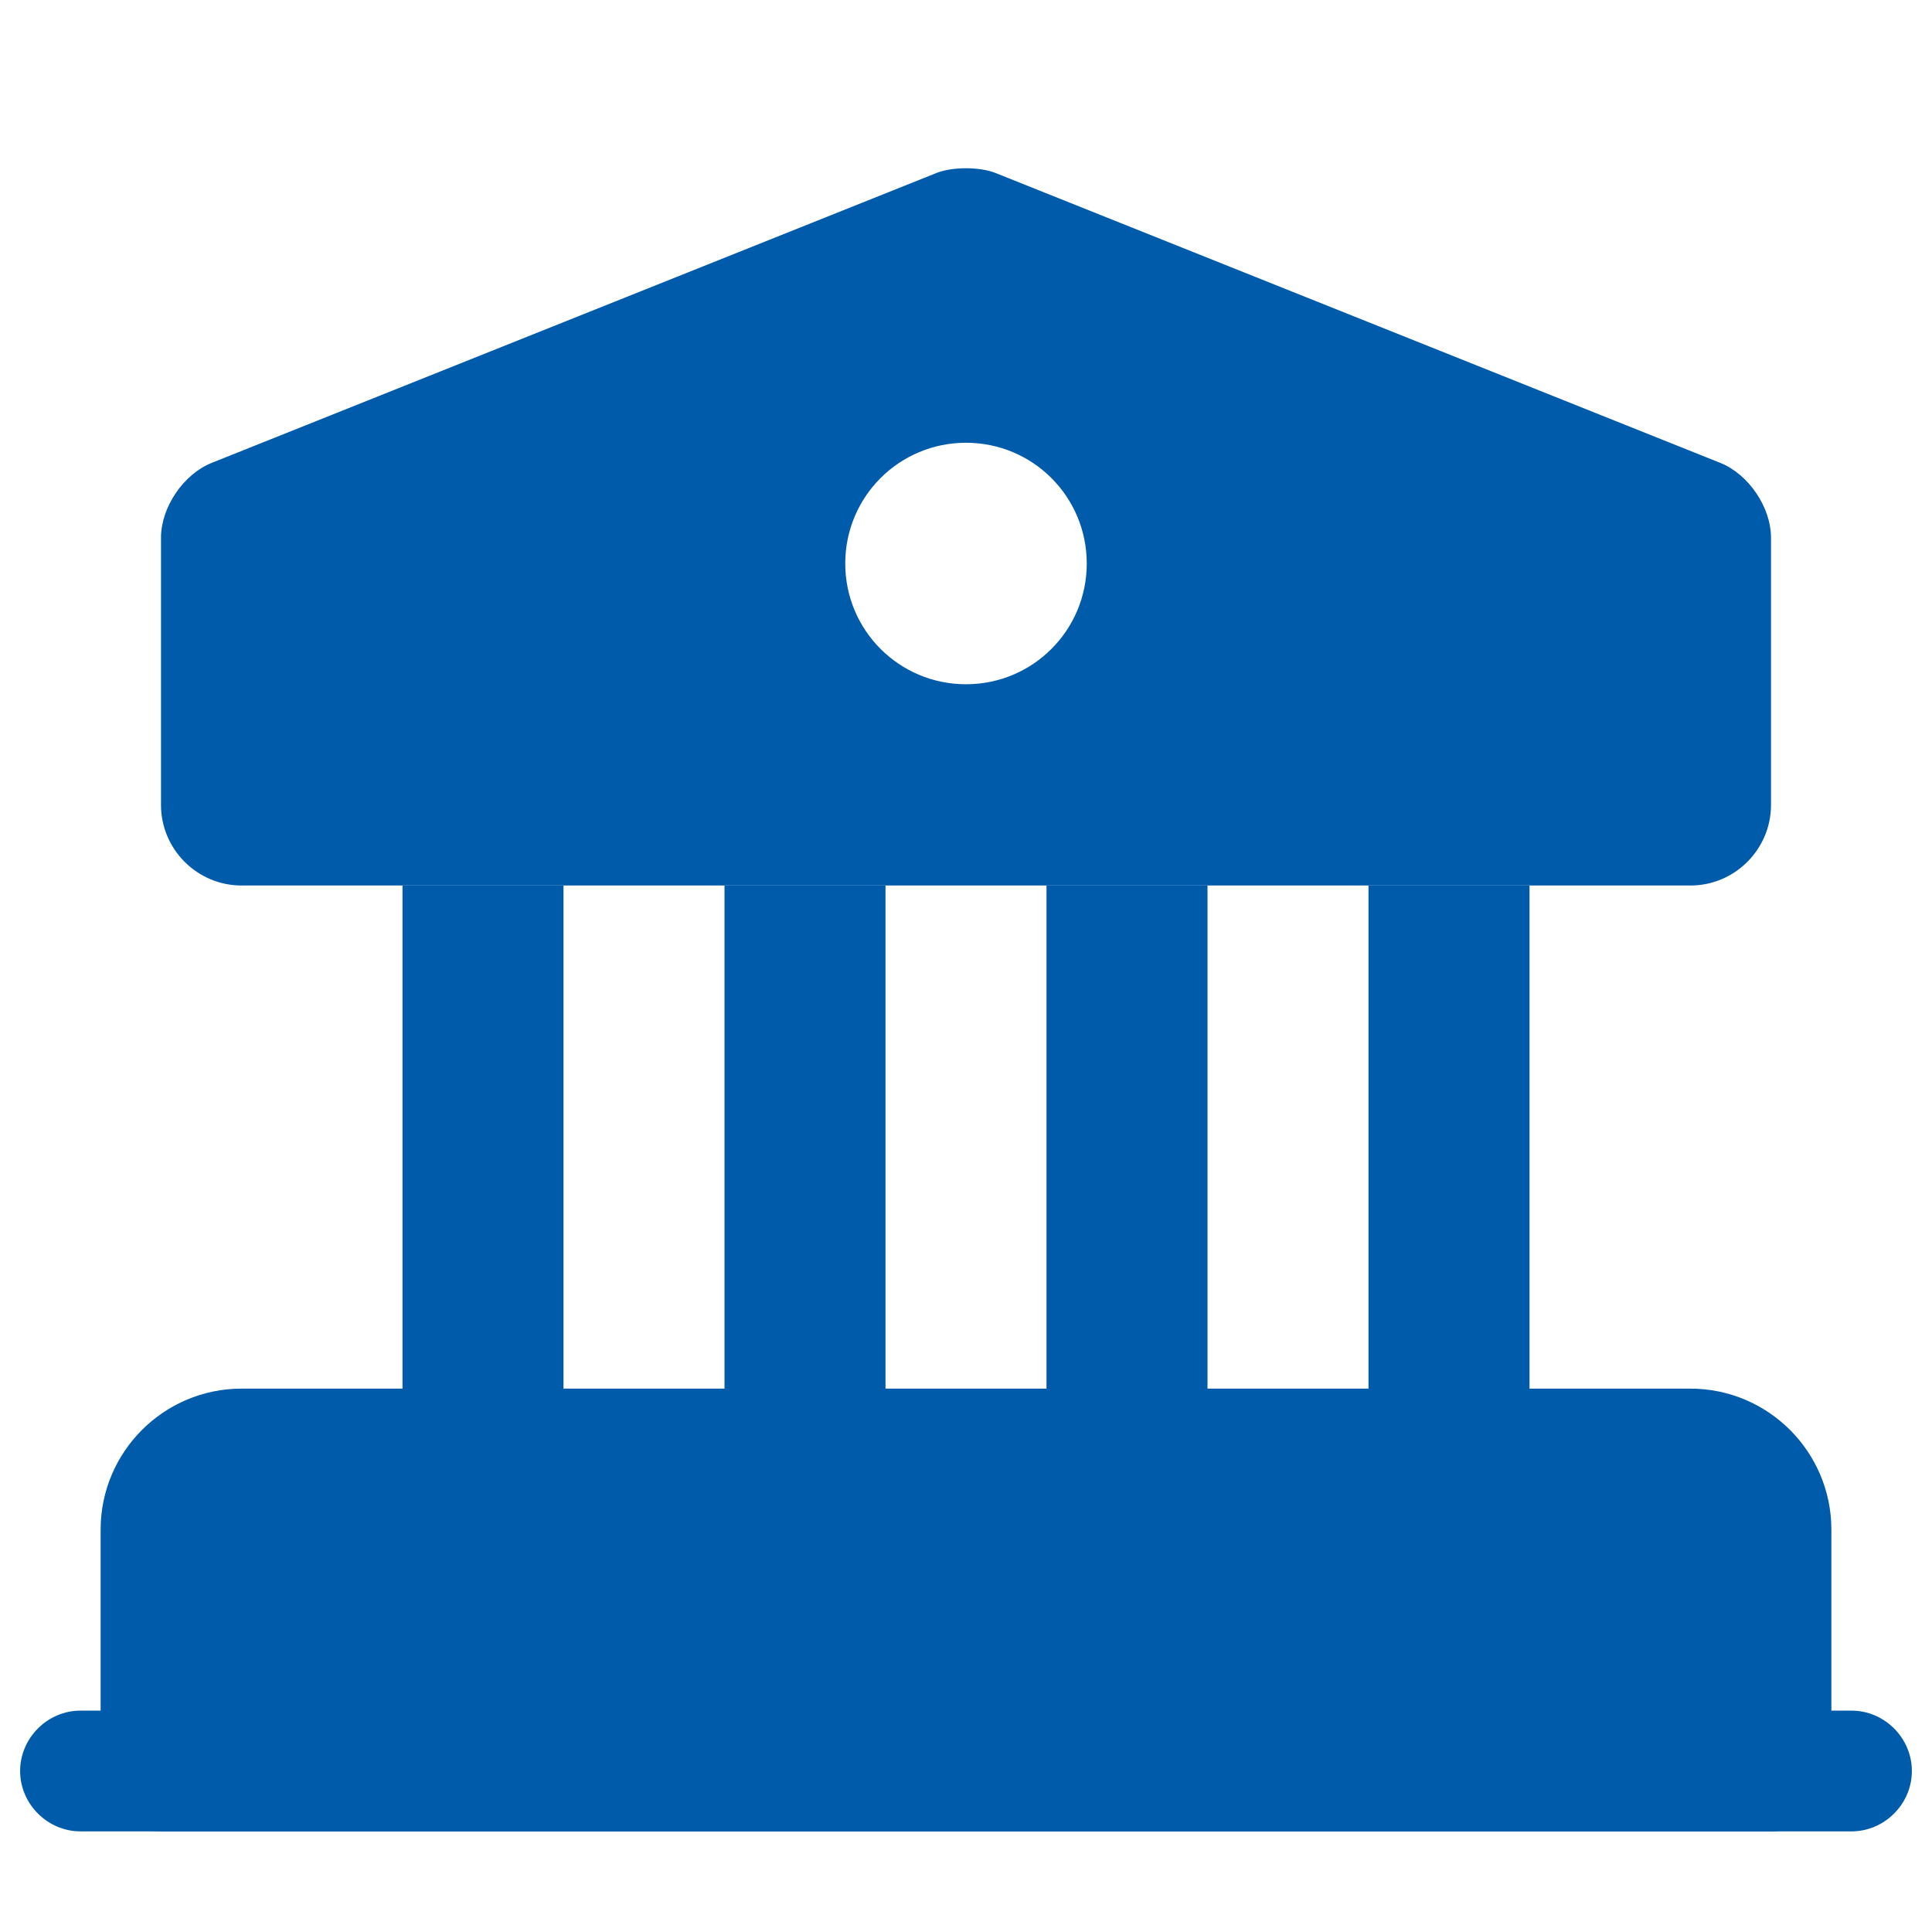
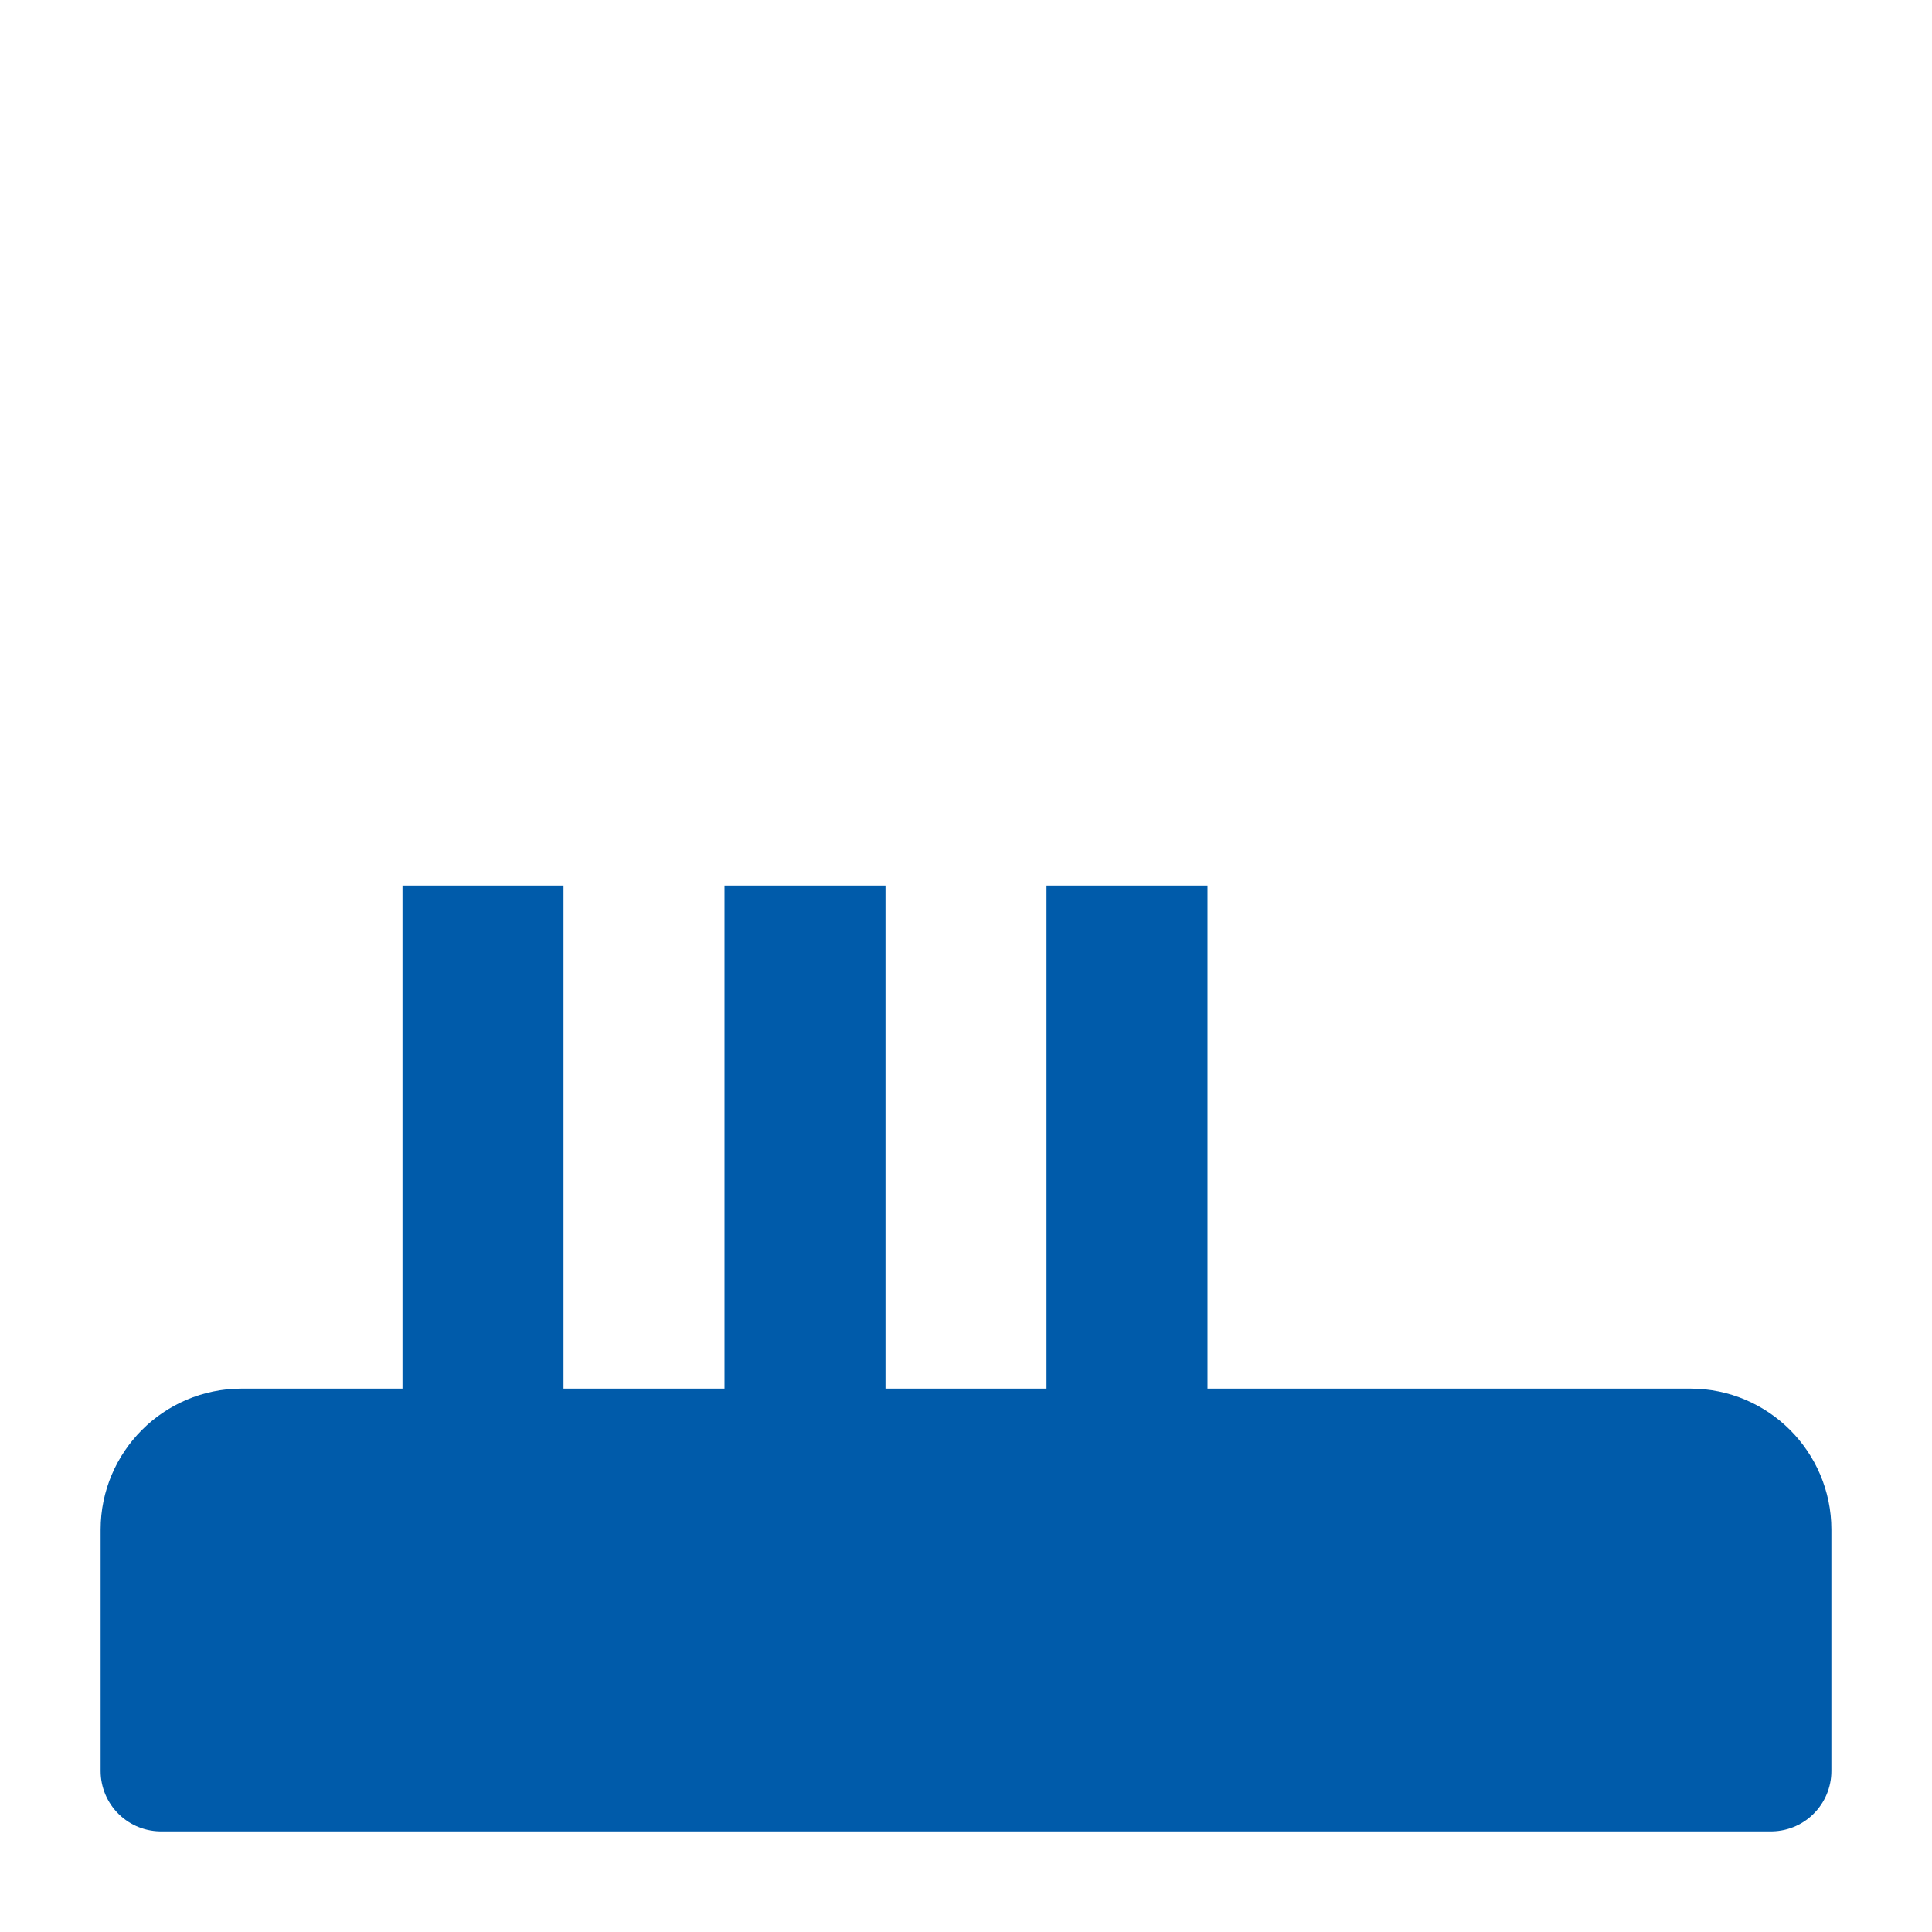
<svg xmlns="http://www.w3.org/2000/svg" width="24" height="24" viewBox="0 0 24 24" fill="none">
  <g id="vuesax/bold/bank">
    <g id="vuesax/bold/bank_2">
      <g id="bank">
        <path id="Vector" d="M22 19V22H2V19C2 18.45 2.45 18 3 18H21C21.55 18 22 18.45 22 19Z" fill="#005BAA" stroke="#005BAA" stroke-width="1.5" stroke-miterlimit="10" stroke-linecap="round" stroke-linejoin="round" />
        <path id="Vector_2" d="M7 11H5V18H7V11Z" fill="#005BAA" />
        <path id="Vector_3" d="M11 11H9V18H11V11Z" fill="#005BAA" />
        <path id="Vector_4" d="M15 11H13V18H15V11Z" fill="#005BAA" />
-         <path id="Vector_5" d="M19 11H17V18H19V11Z" fill="#005BAA" />
-         <path id="Vector_6" d="M23 22.75H1C0.59 22.75 0.25 22.41 0.25 22C0.25 21.59 0.59 21.25 1 21.25H23C23.41 21.25 23.75 21.59 23.75 22C23.75 22.41 23.41 22.75 23 22.75Z" fill="#005BAA" />
-         <path id="Vector_7" d="M21.37 5.75L12.37 2.15C12.17 2.07 11.83 2.07 11.63 2.15L2.63 5.75C2.28 5.89 2 6.3 2 6.68V10C2 10.55 2.45 11 3 11H21C21.55 11 22 10.55 22 10V6.68C22 6.3 21.72 5.89 21.37 5.75ZM12 8.5C11.17 8.5 10.5 7.83 10.5 7C10.5 6.17 11.17 5.5 12 5.5C12.83 5.5 13.5 6.17 13.5 7C13.5 7.83 12.83 8.5 12 8.5Z" fill="#005BAA" />
      </g>
    </g>
  </g>
</svg>